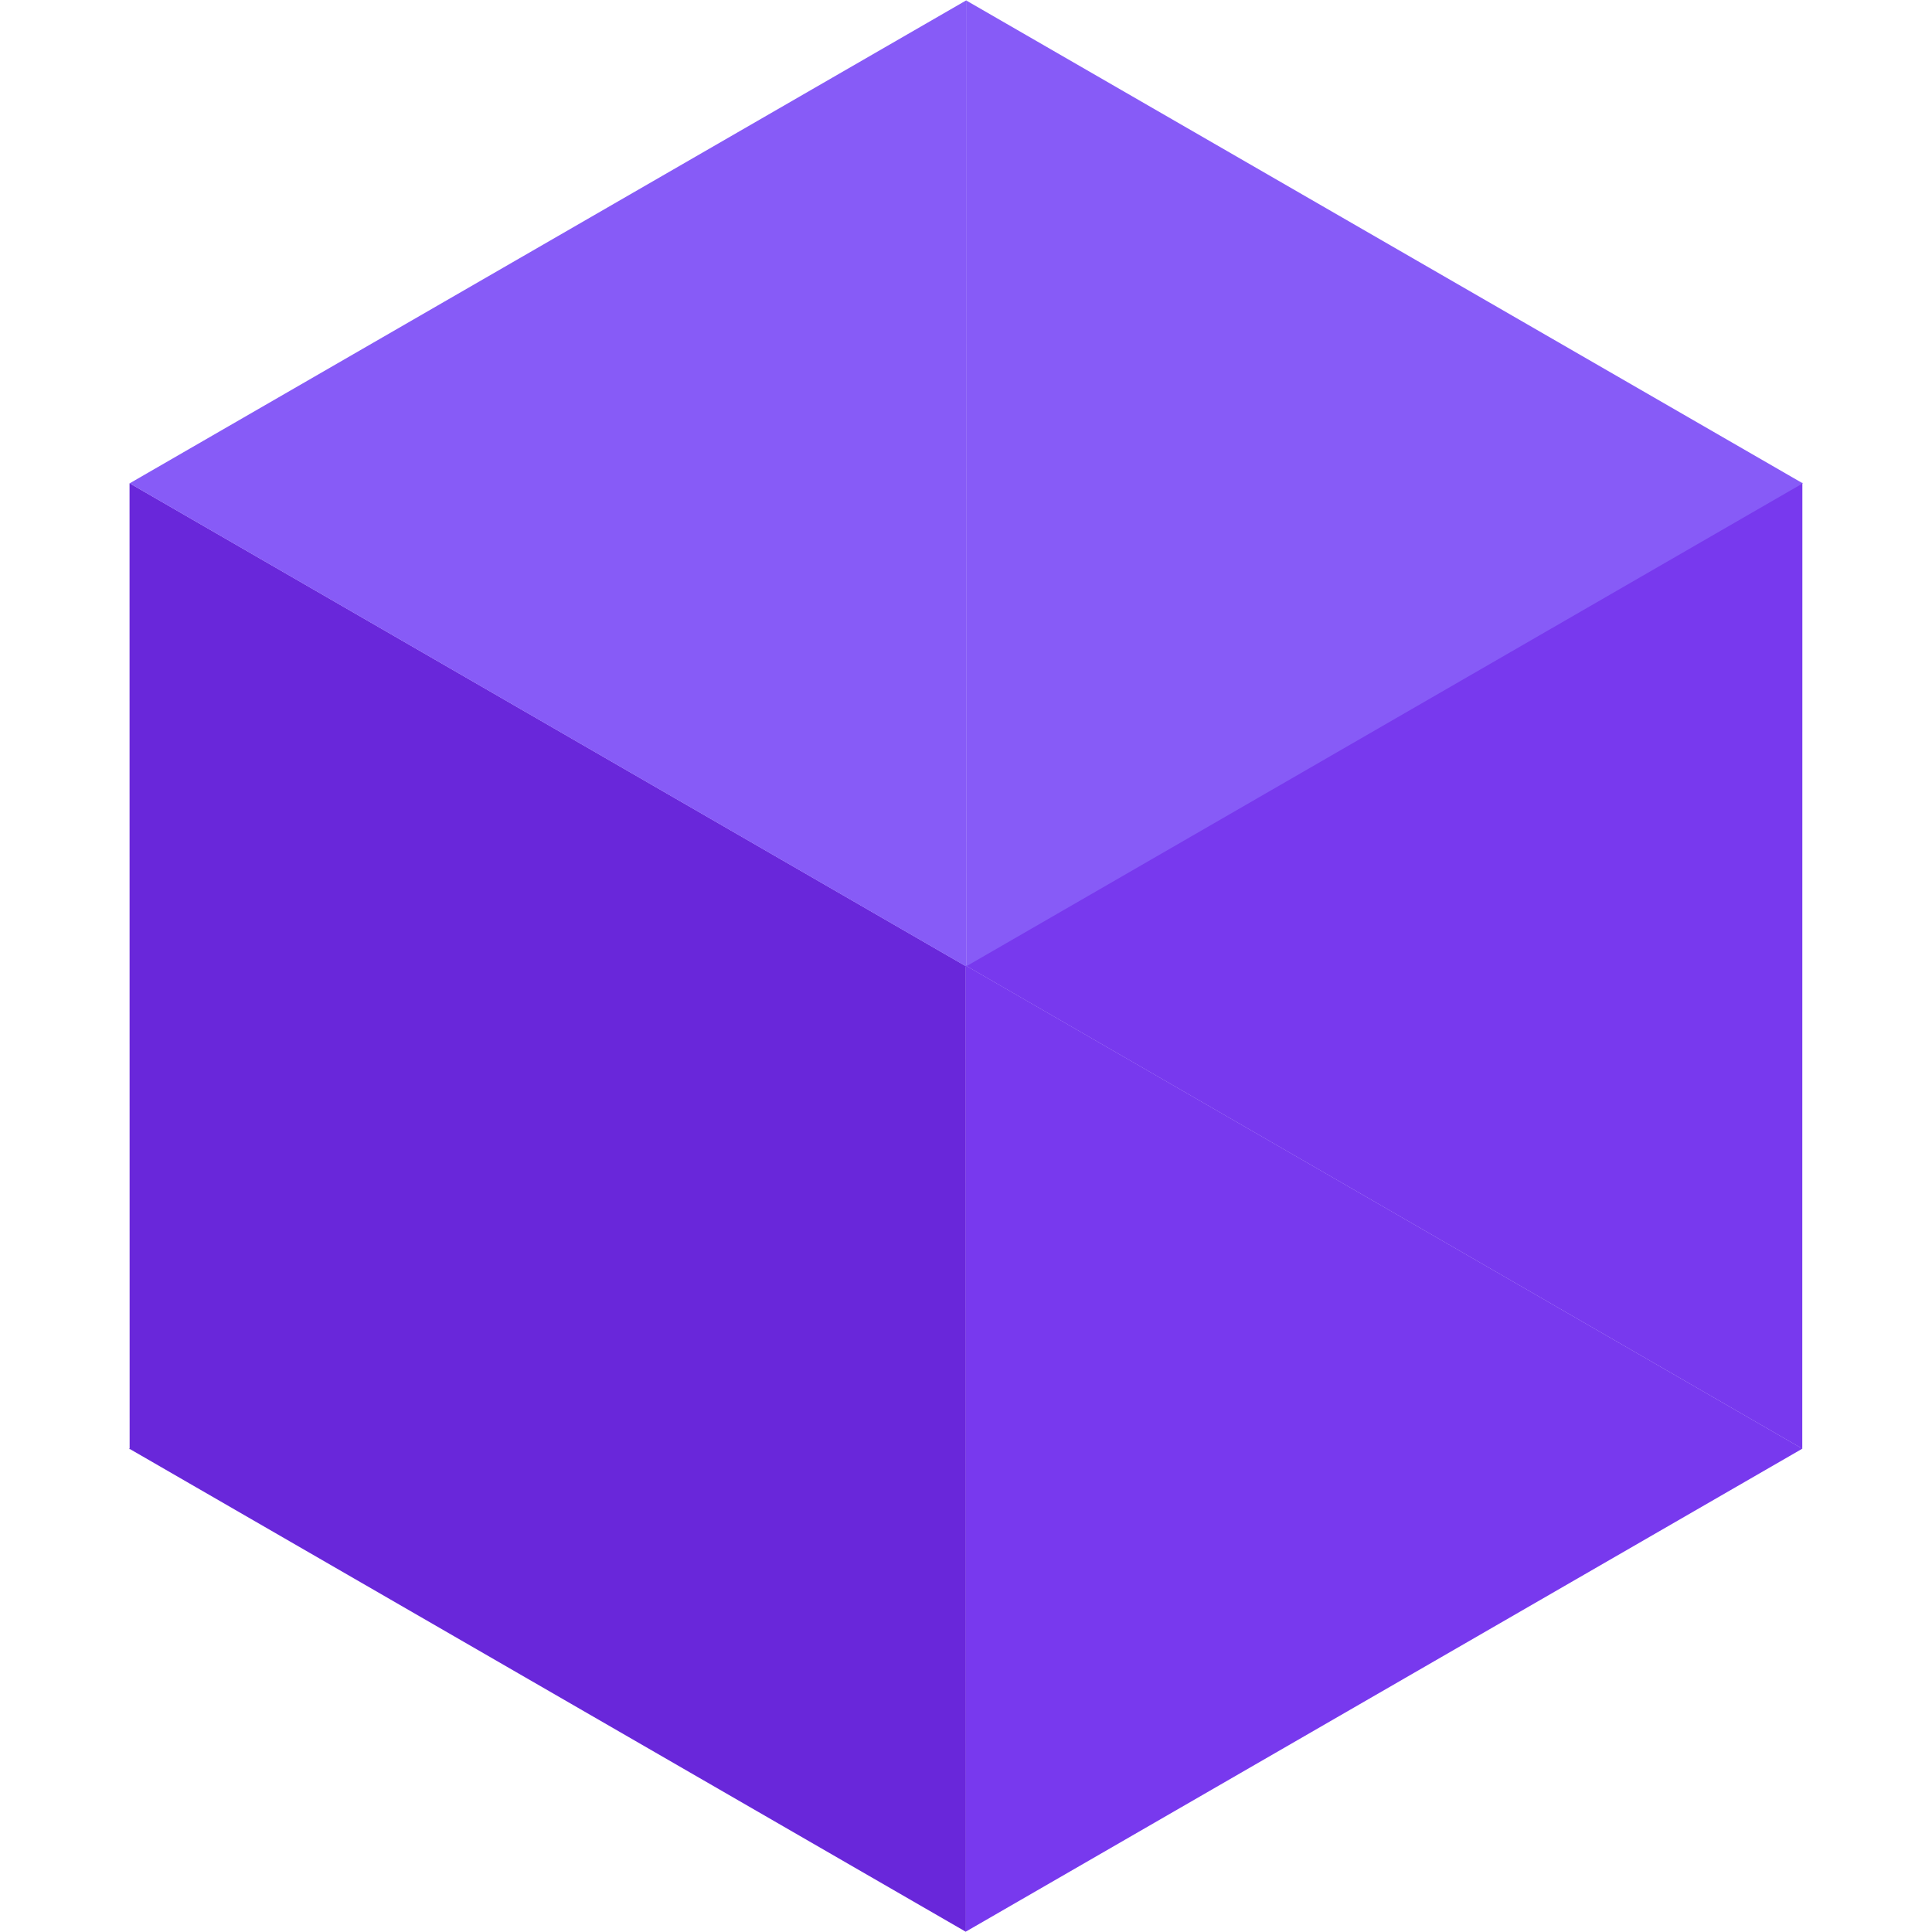
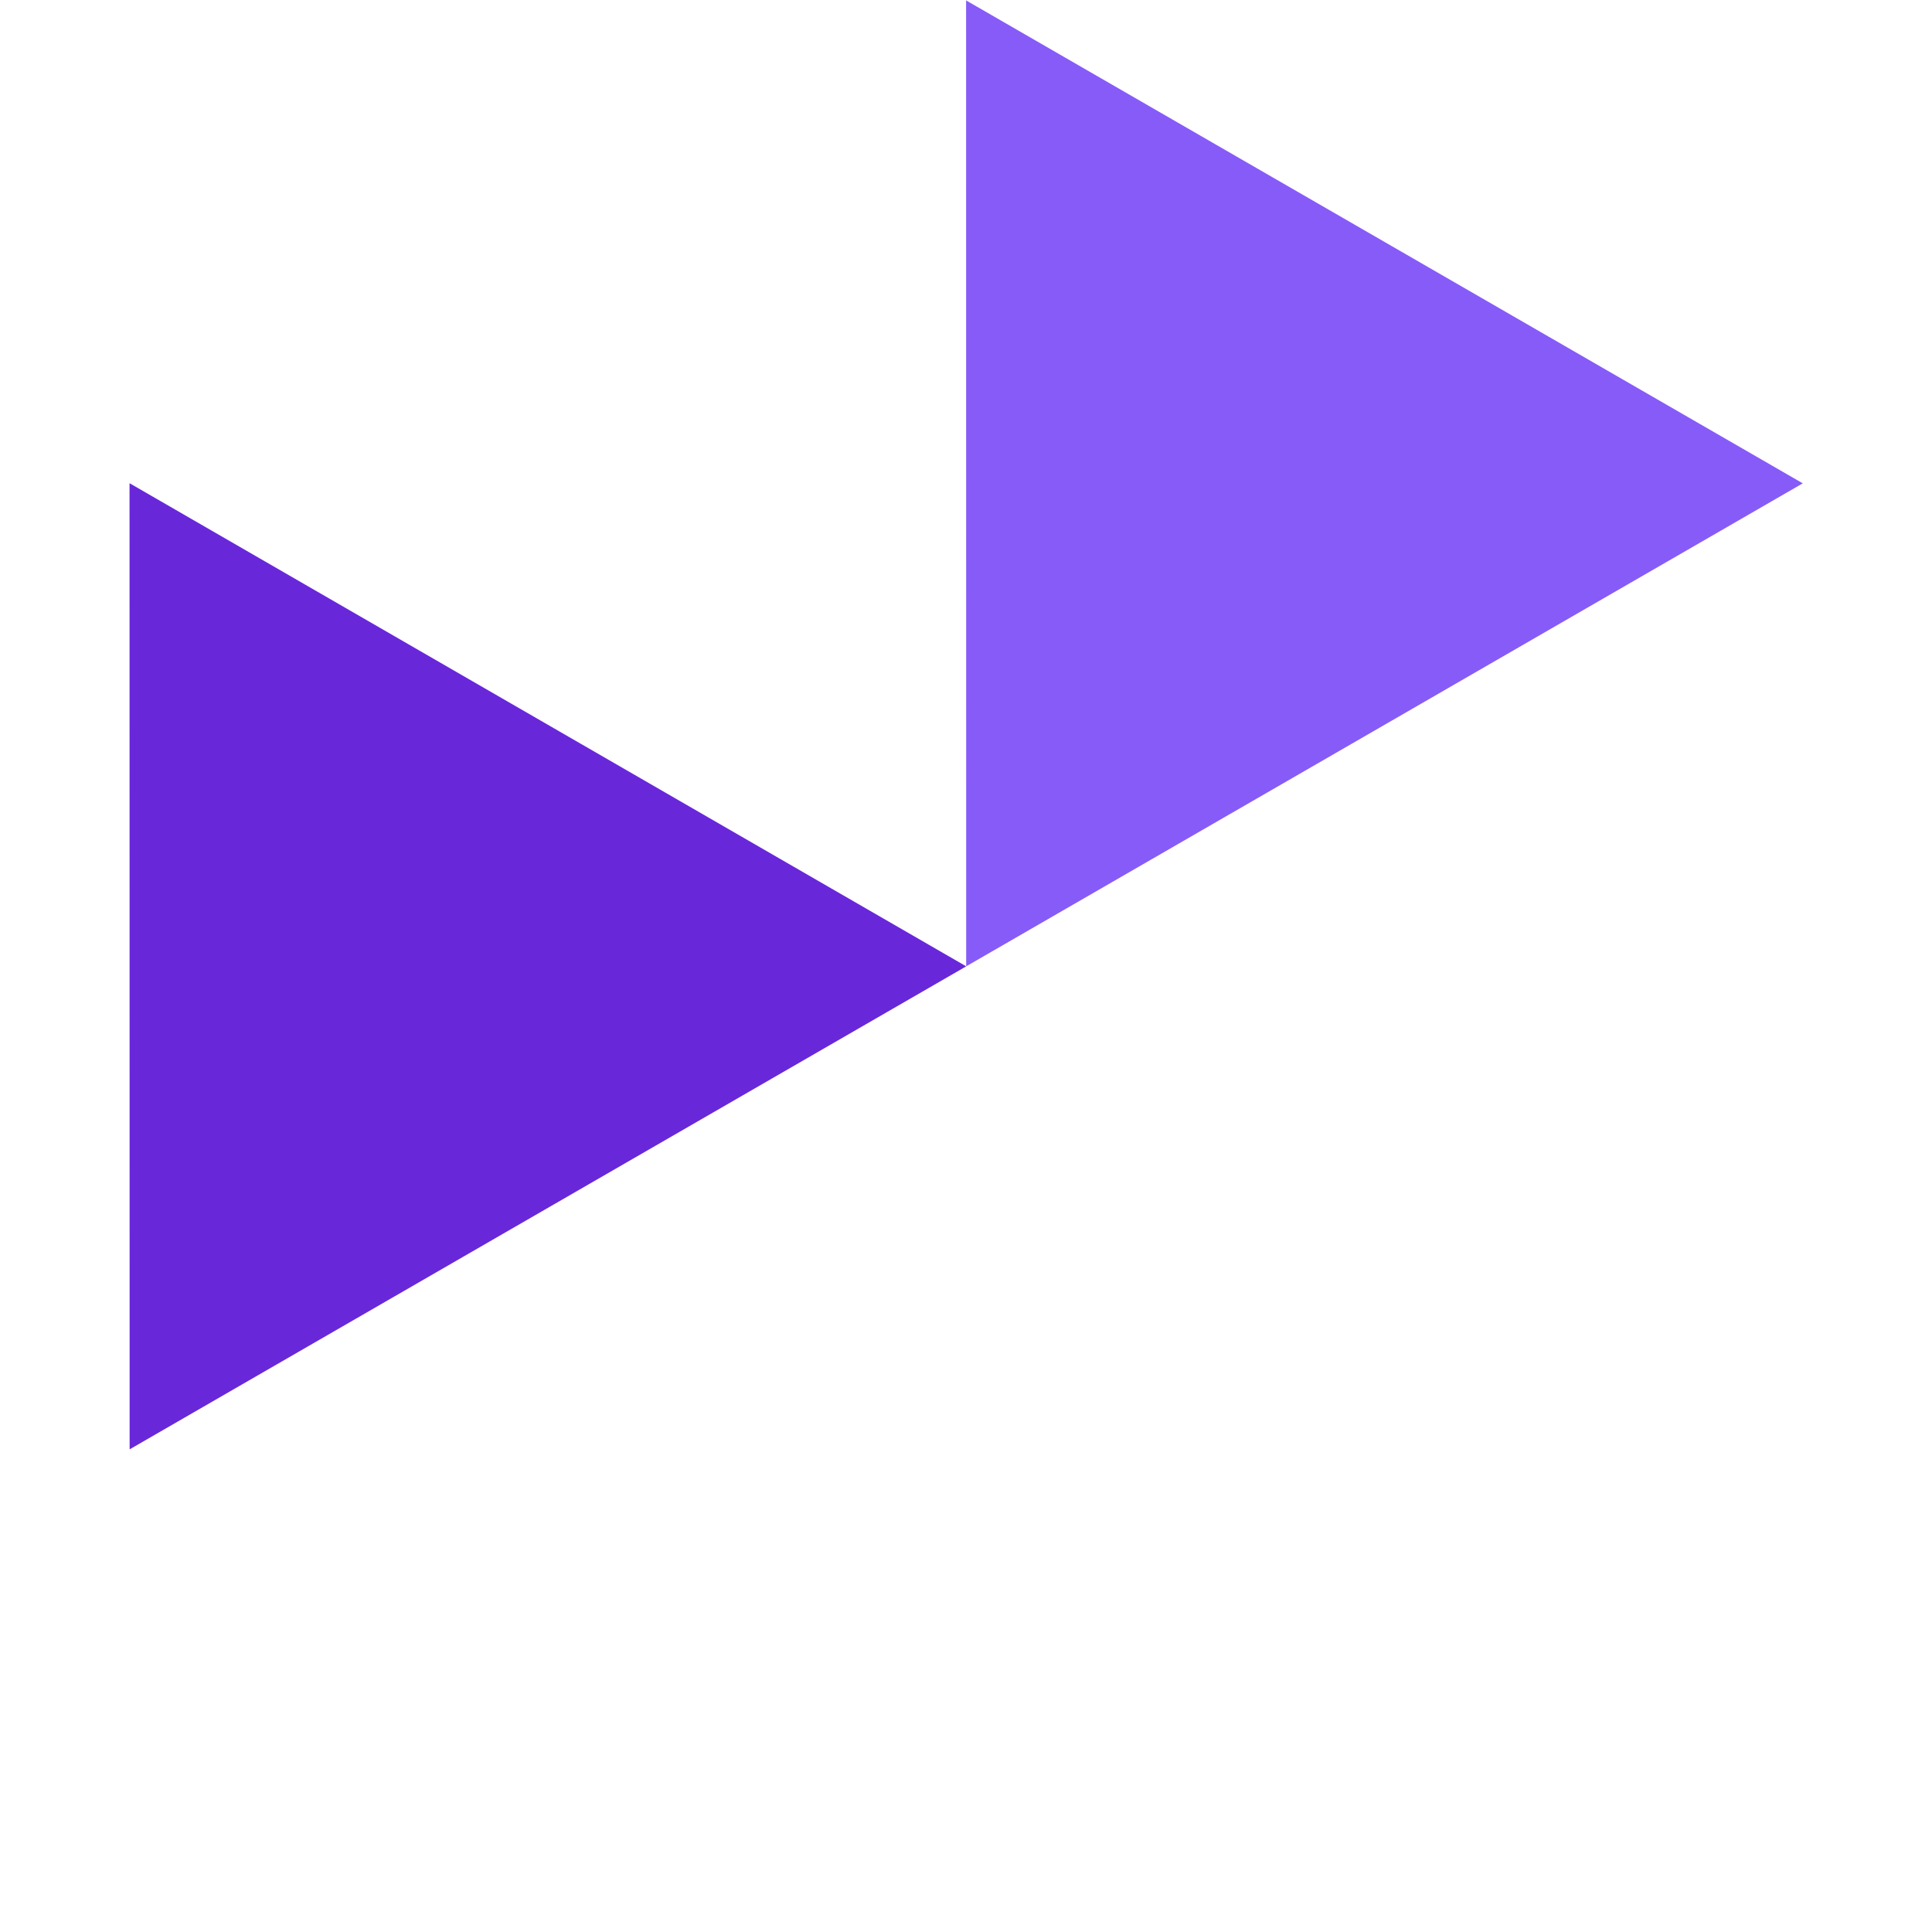
<svg xmlns="http://www.w3.org/2000/svg" width="62" height="62" viewBox="0 0 62 62" fill="none">
-   <path d="M30.994 30.989L30.997 61.987L30.99 61.99L4.147 46.489L30.994 30.989Z" fill="#6927DA" />
  <path d="M4.163 15.51L31.007 31.011L4.16 46.511L4.157 15.513" fill="#6927DA" />
-   <path d="M57.84 46.489L30.993 61.989L30.99 30.991L30.997 30.987L57.84 46.489Z" fill="#7839EE" />
-   <path d="M57.837 46.49L30.993 30.989L57.84 15.489" fill="#7839EE" />
-   <path d="M31.007 0.012L31.01 31.009L31.003 31.013L4.16 15.511" fill="#875BF7" />
  <path d="M57.853 15.511L31.006 31.011L31.003 0.013" fill="#875BF7" />
</svg>